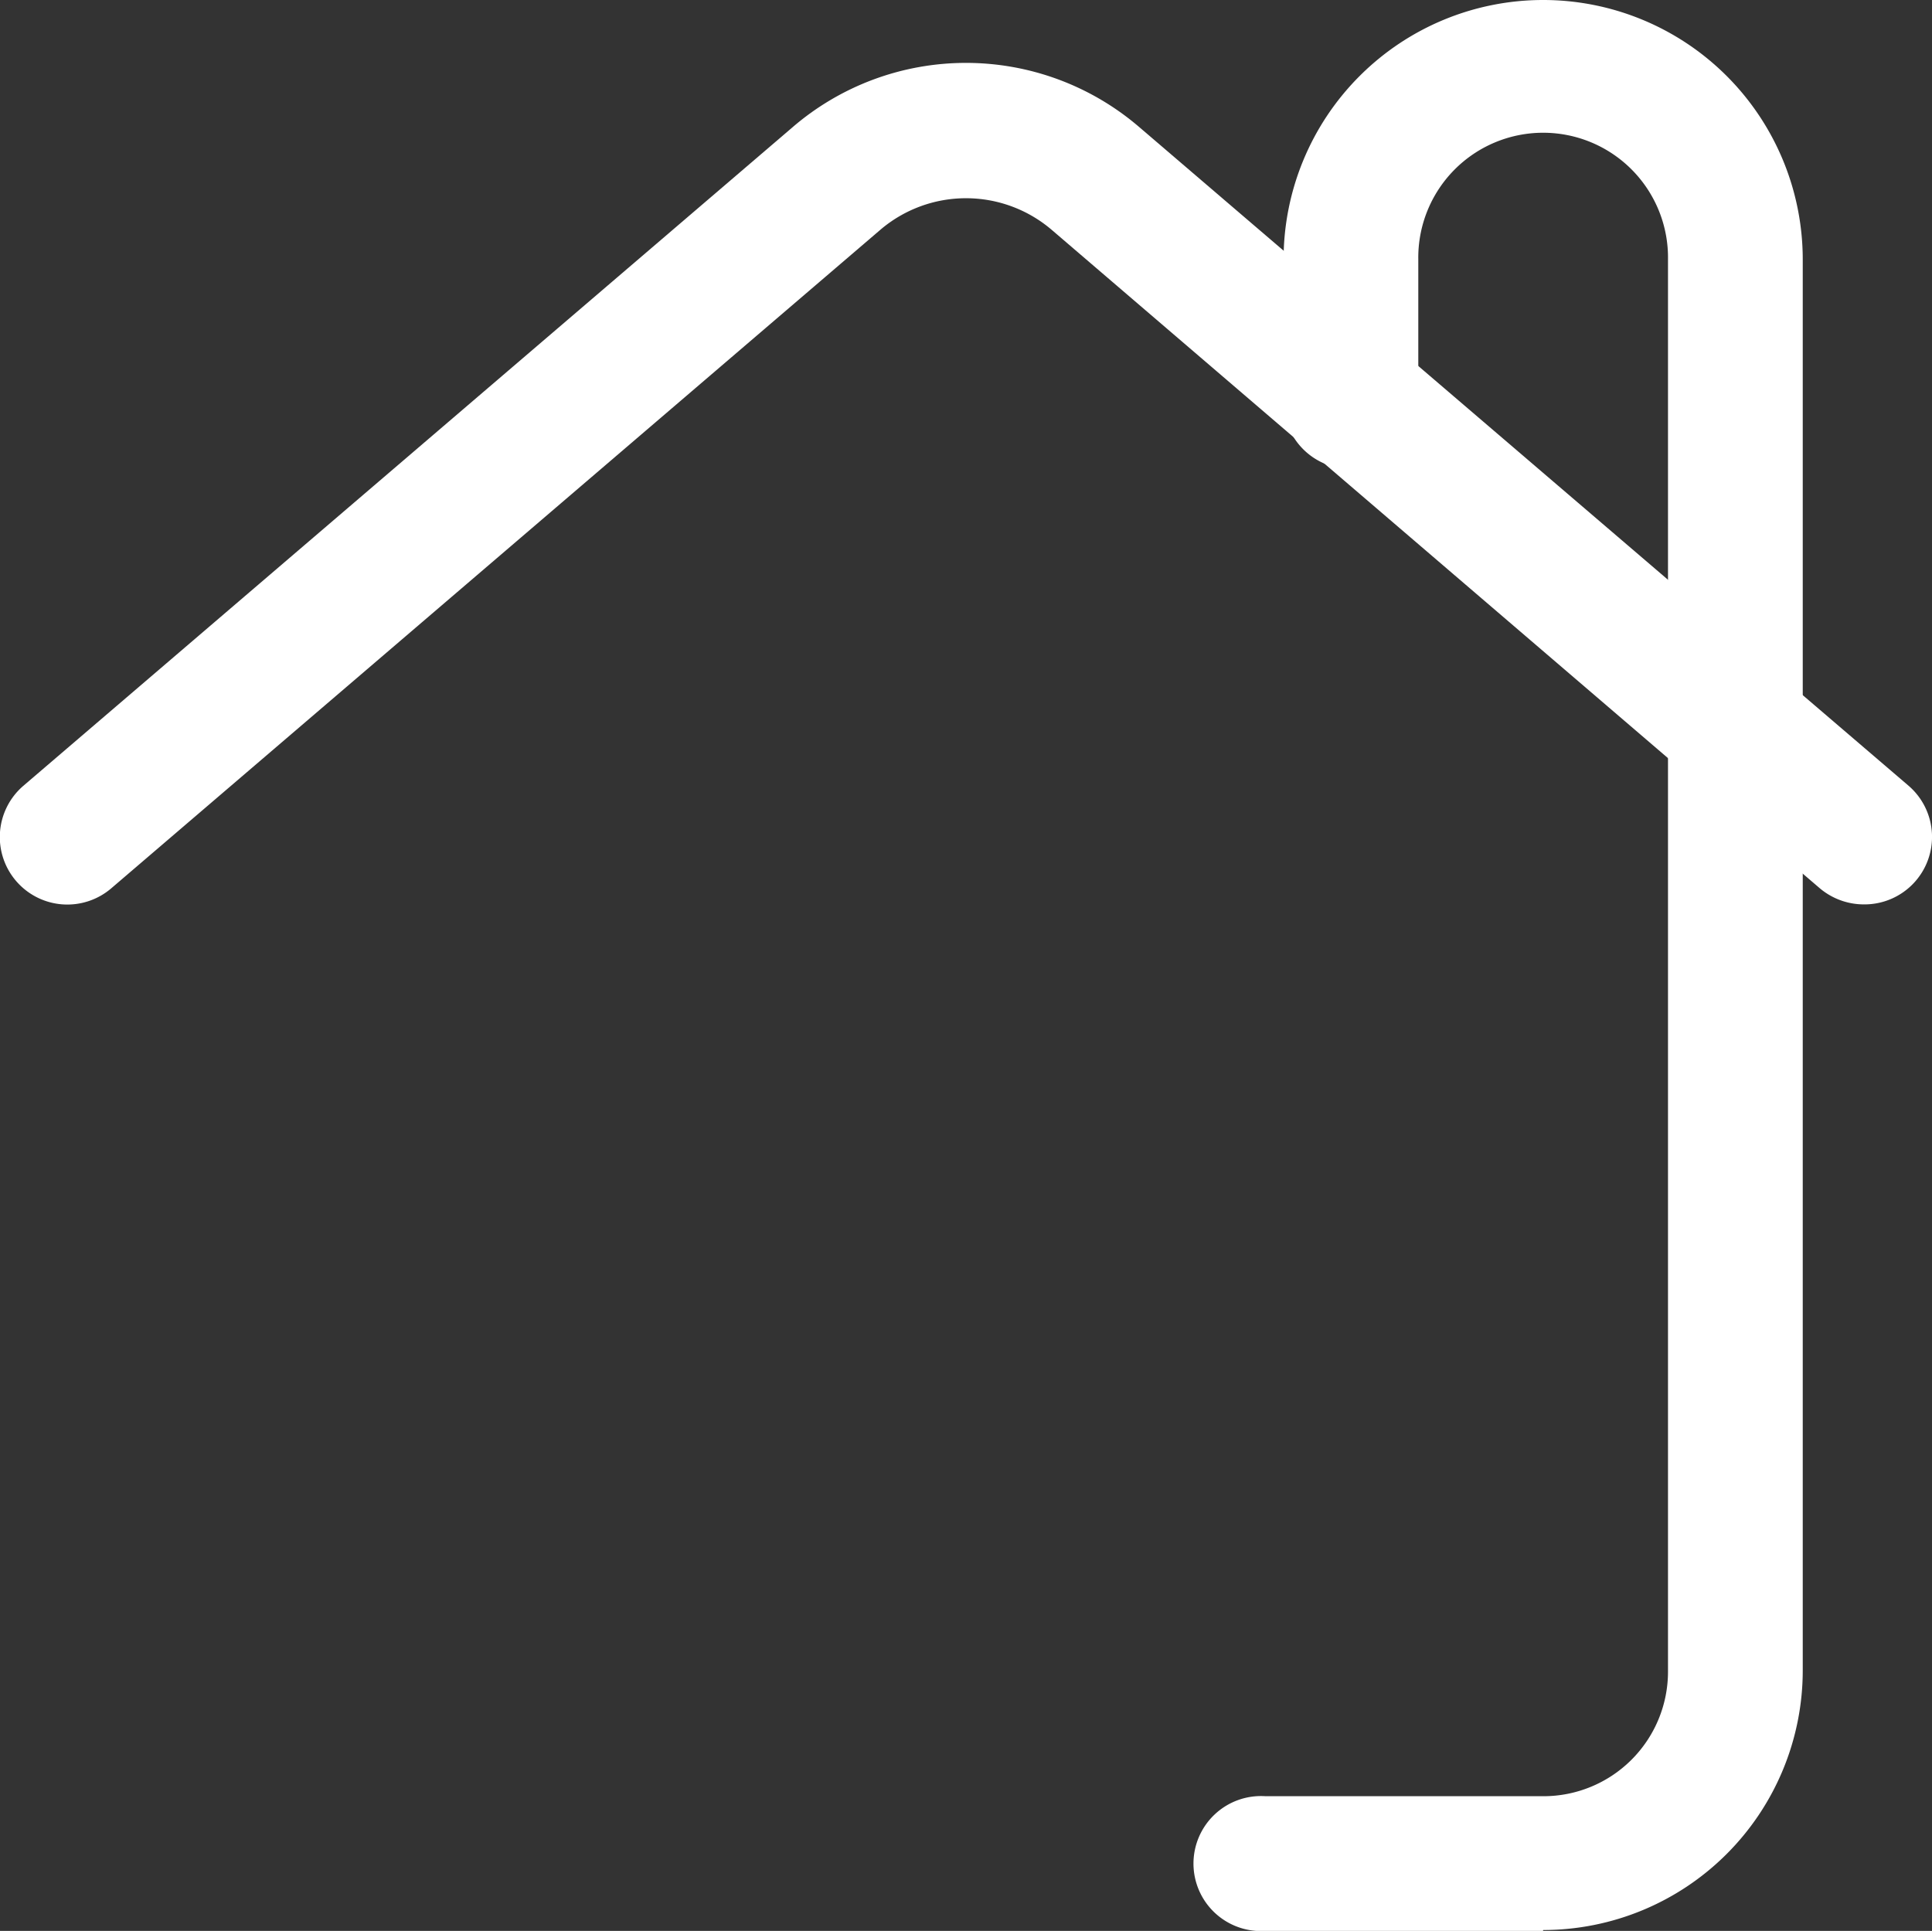
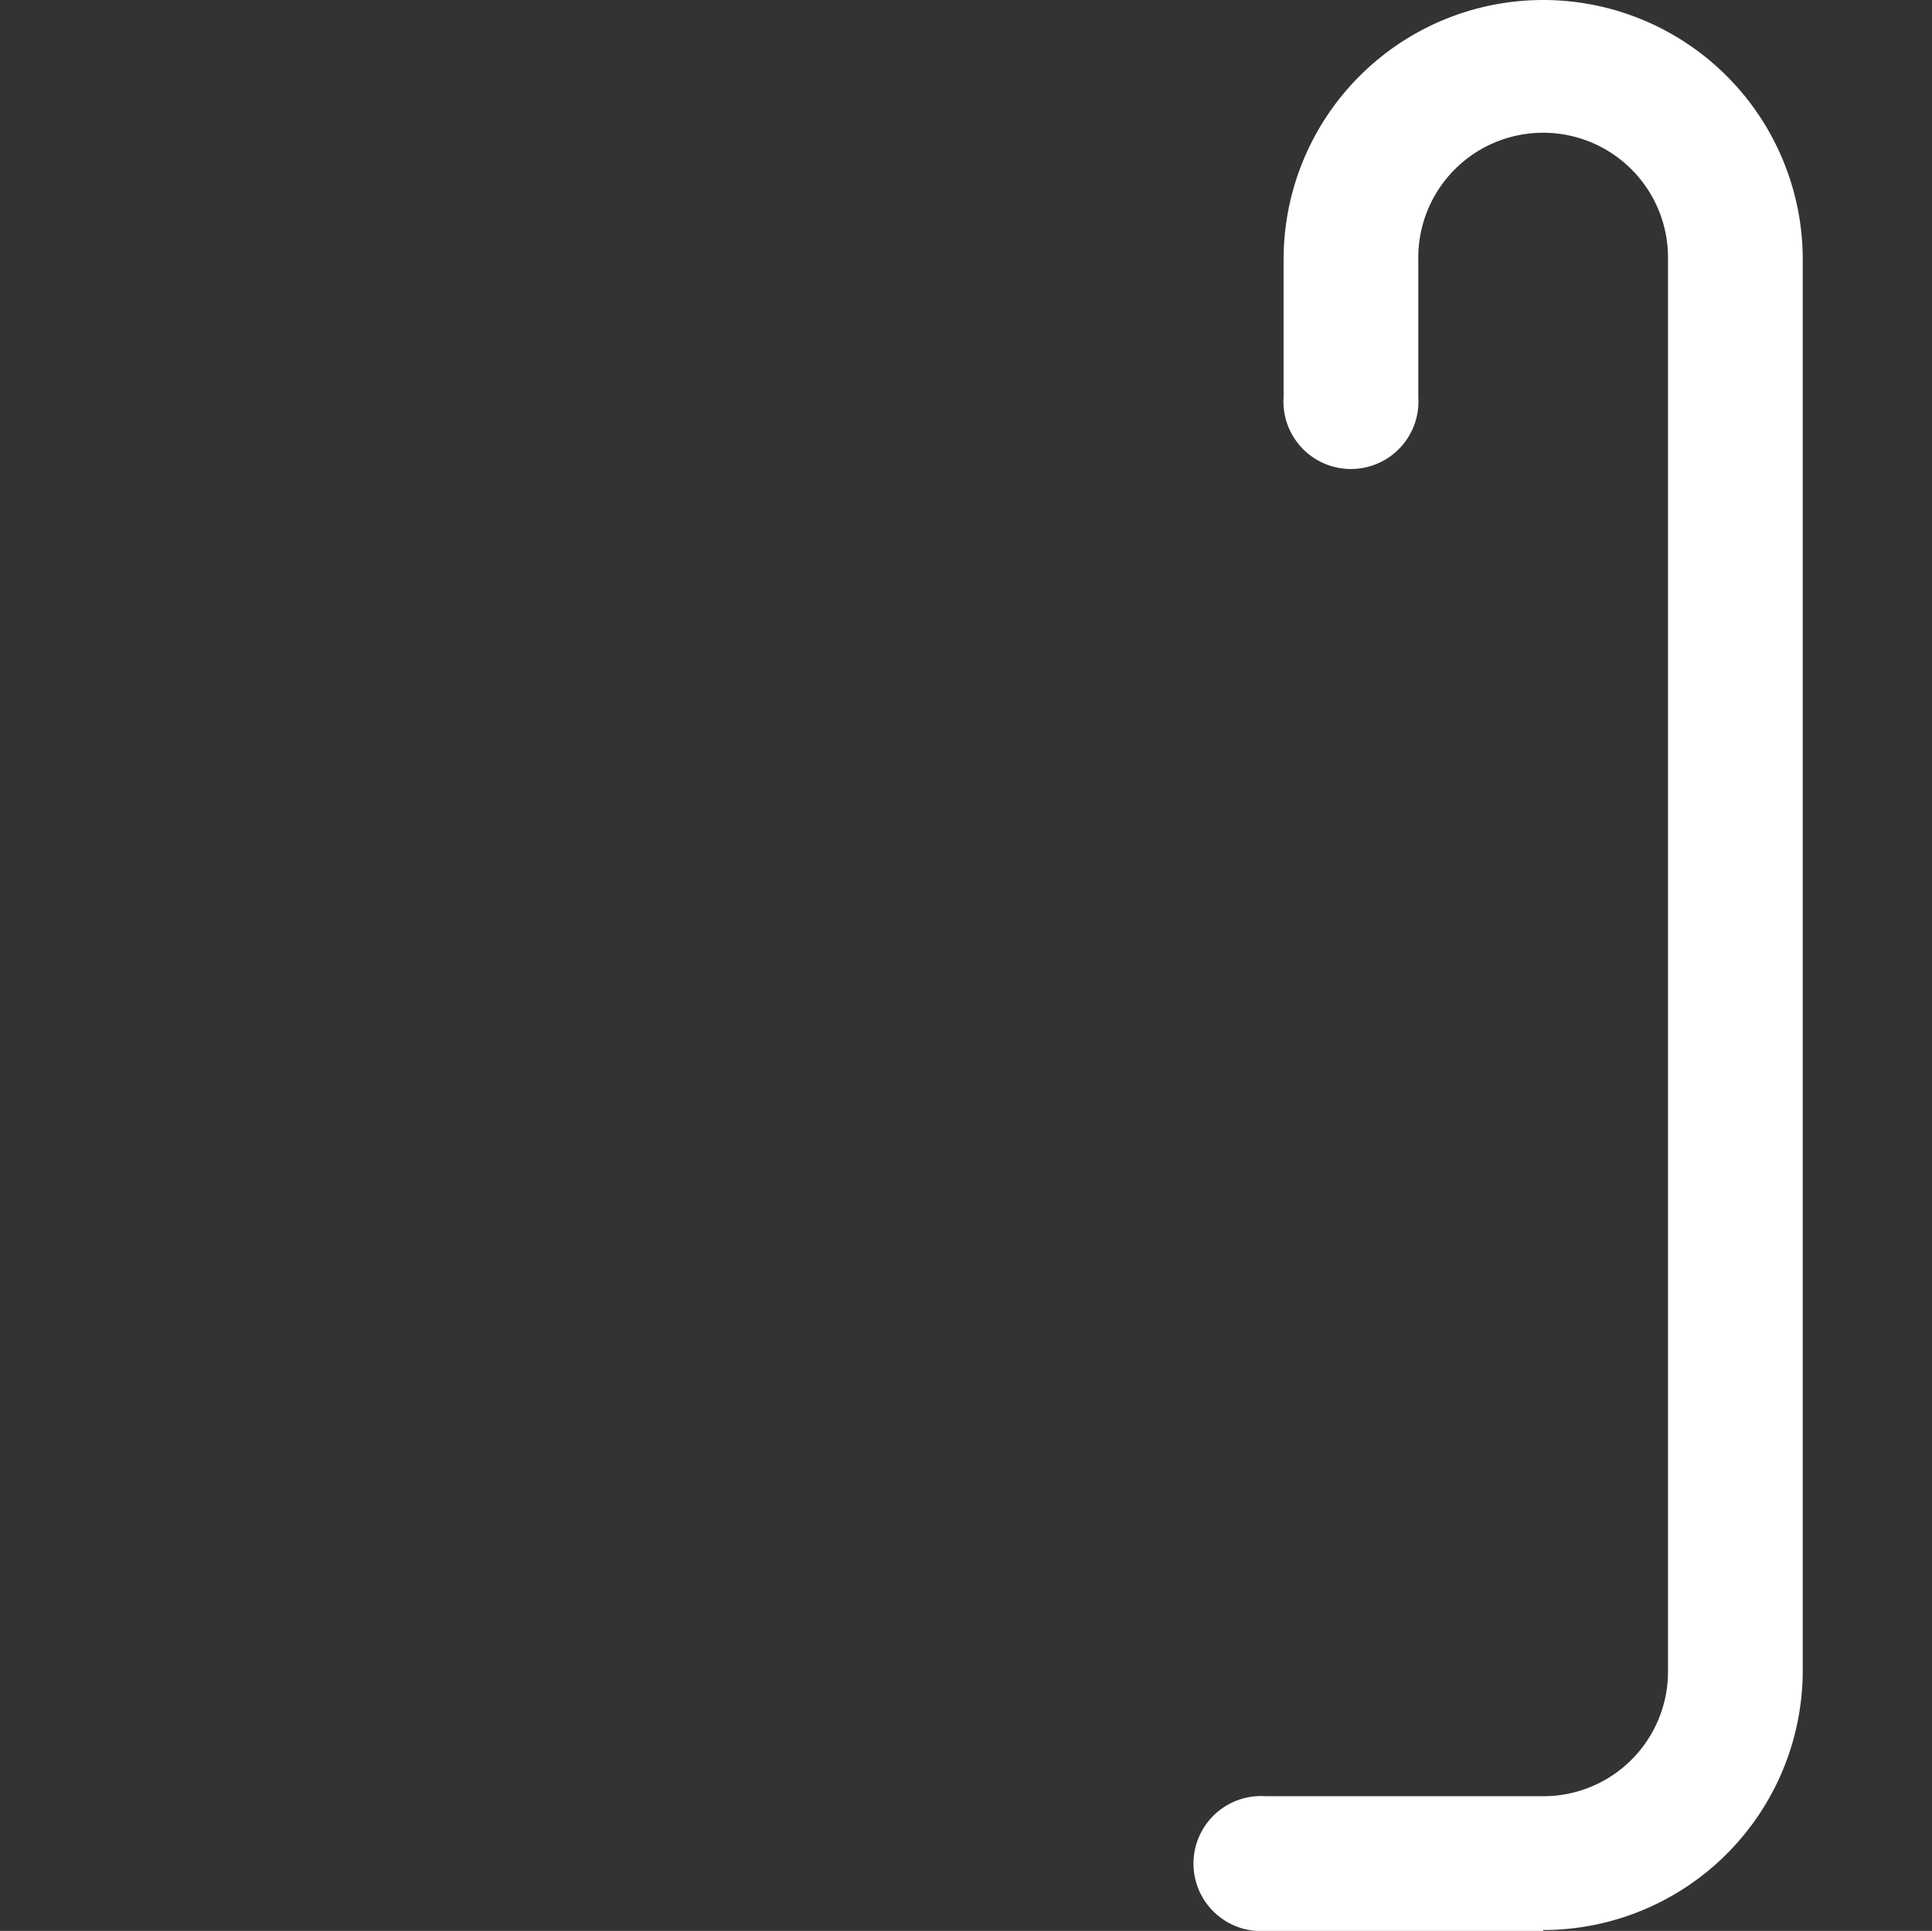
<svg xmlns="http://www.w3.org/2000/svg" width="62.958" height="62.93" viewBox="0 0 62.958 62.93">
  <rect x="0" y="0" width="62.958" height="62.93" fill="#333333" stroke="none" />
  <g id="burley-contracting-icon-custom-fascia-aluminum-soffit" transform="translate(-3.659 -3.659)">
    <path id="Path_270" data-name="Path 270" d="M25.829,64.18H16.785a2.2,2.2,0,1,1,0-4.39h9.044A4.06,4.06,0,0,0,29.9,55.721V9.709a4.069,4.069,0,1,0-8.137,0v4.478a2.2,2.2,0,1,1-4.39,0V9.709a8.459,8.459,0,1,1,16.918,0V55.692a8.463,8.463,0,0,1-8.459,8.459Z" transform="translate(28.114 2.409)" fill="#fff" />
-     <path id="Path_273" data-name="Path 273" d="M61.984,29.376a2.229,2.229,0,0,1-1.434-.527L35.524,7.394a4.3,4.3,0,0,0-5.591,0L4.879,28.849A2.2,2.2,0,1,1,2.01,25.512L27.065,4.058a8.664,8.664,0,0,1,11.327,0L63.448,25.512a2.2,2.2,0,0,1-1.434,3.864Z" transform="translate(2.409 3.758)" fill="#fff" />
  </g>
</svg>